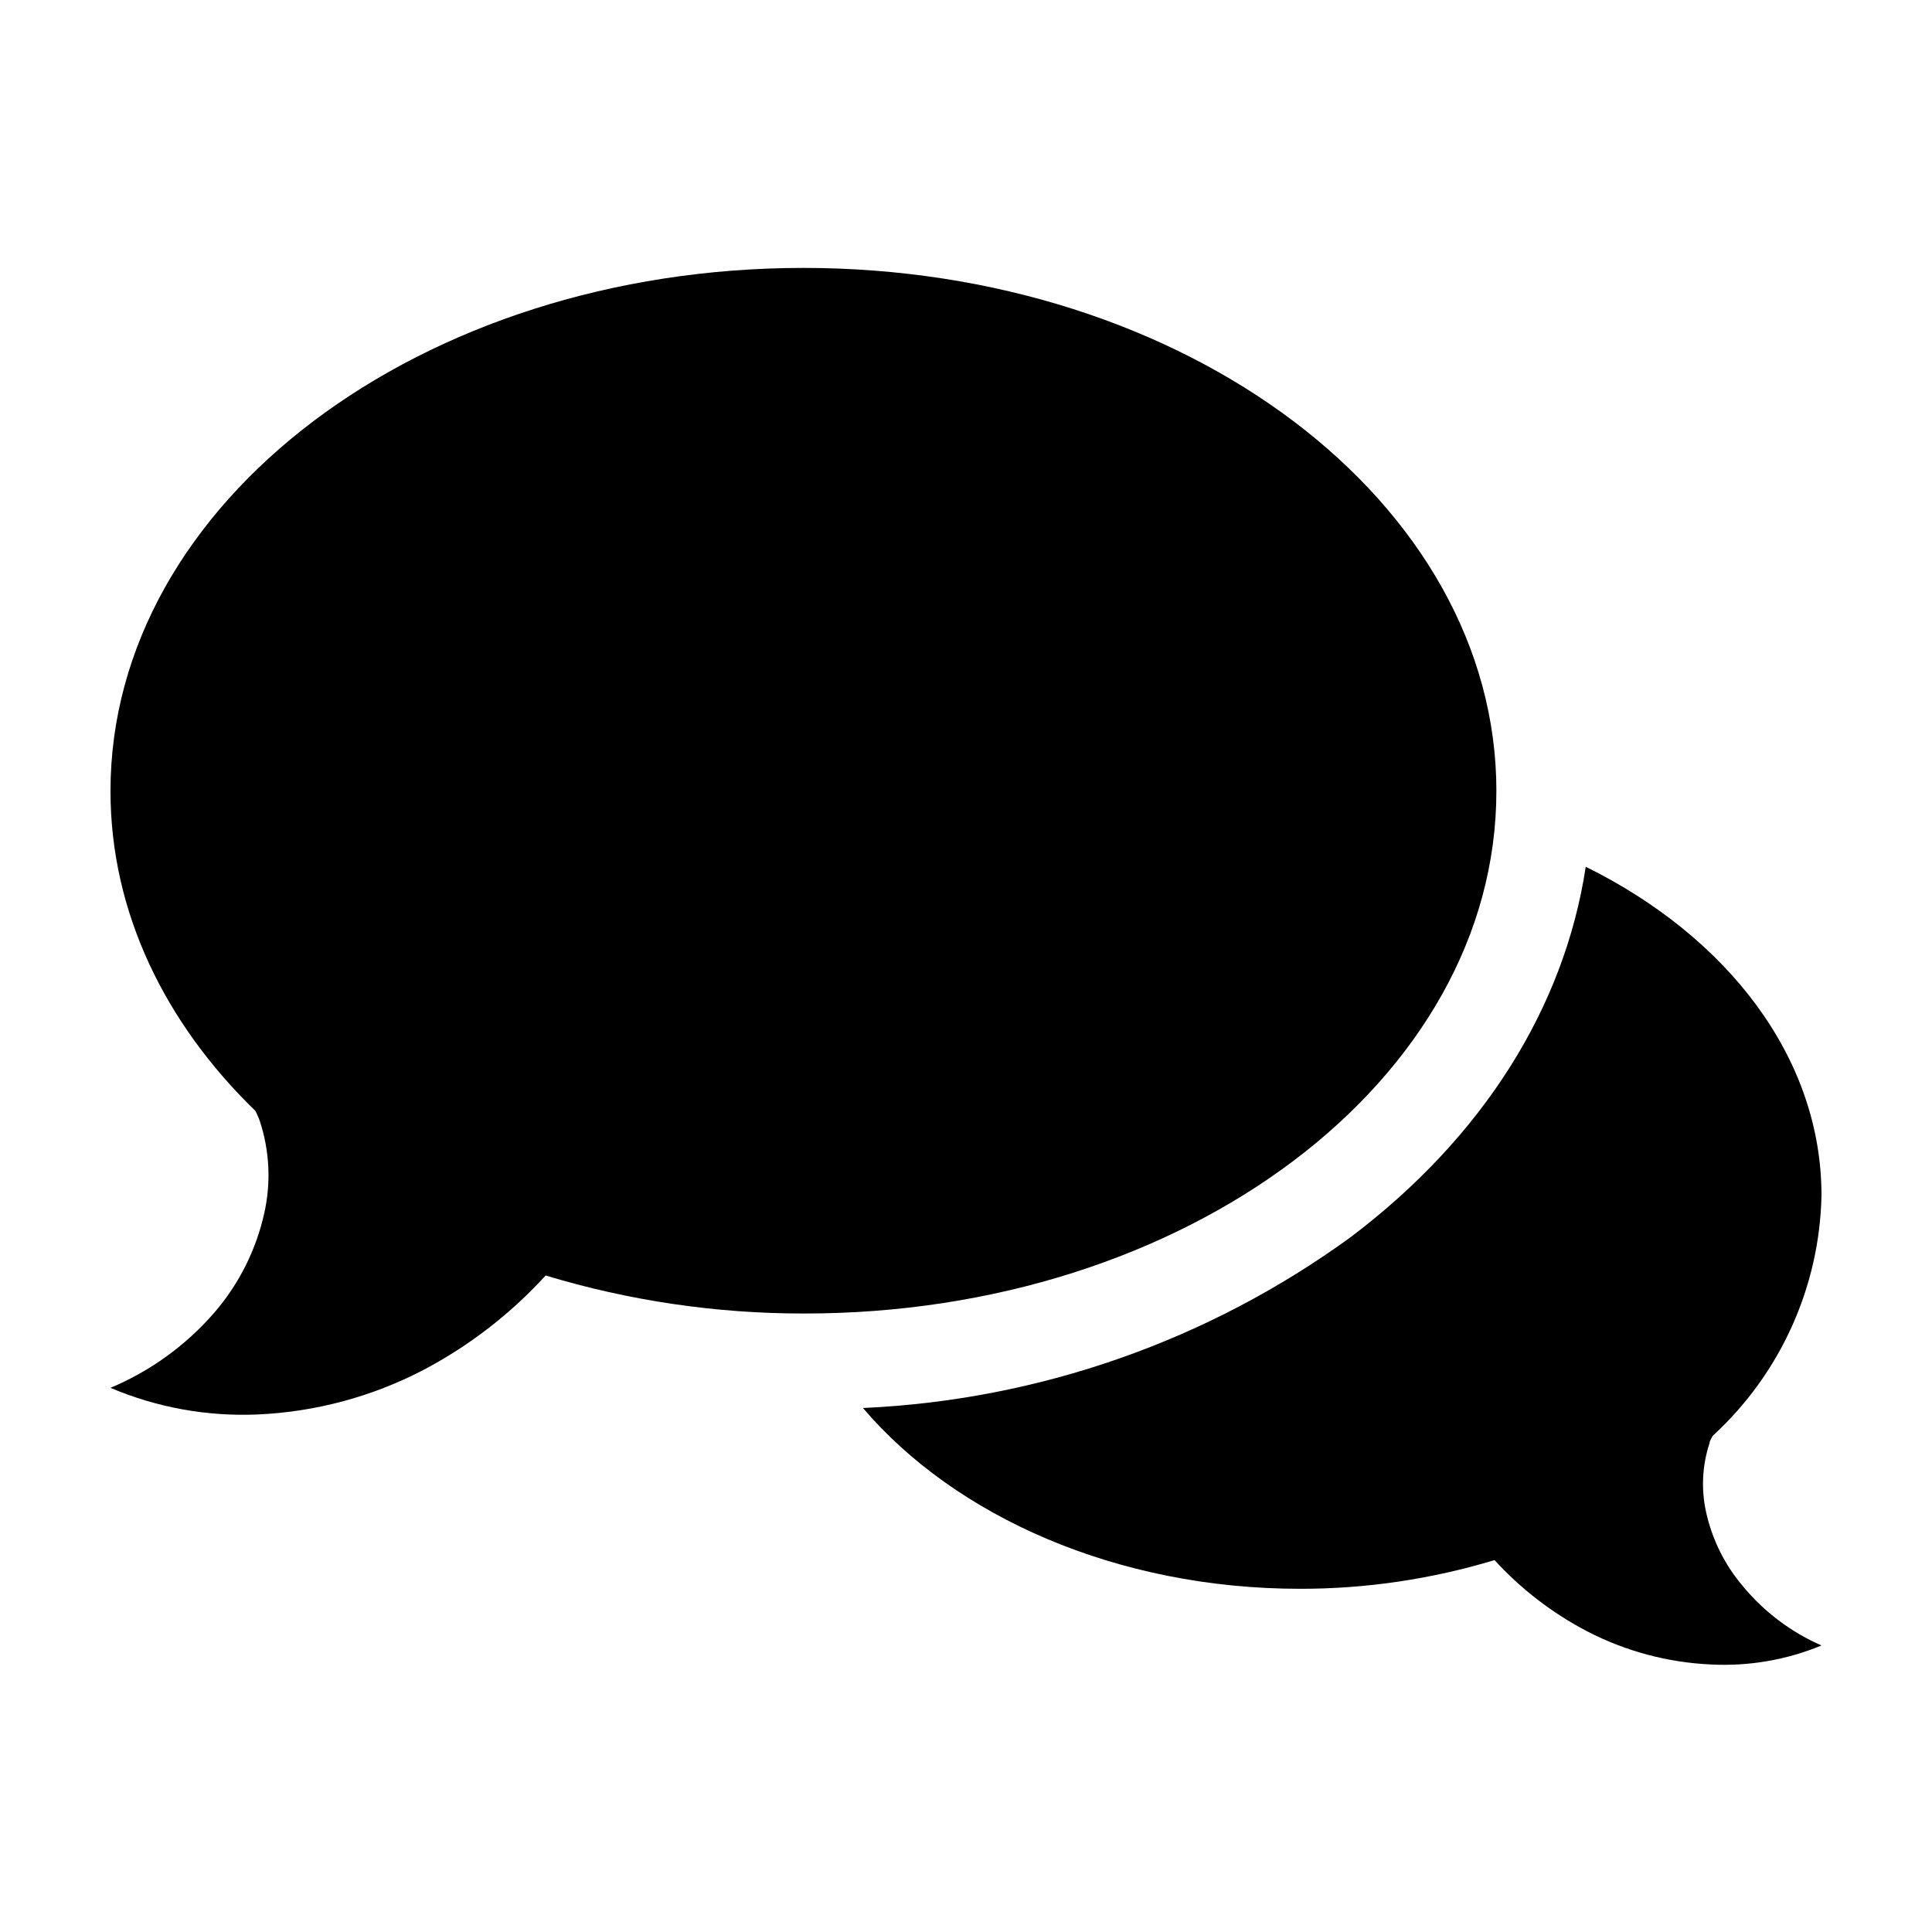
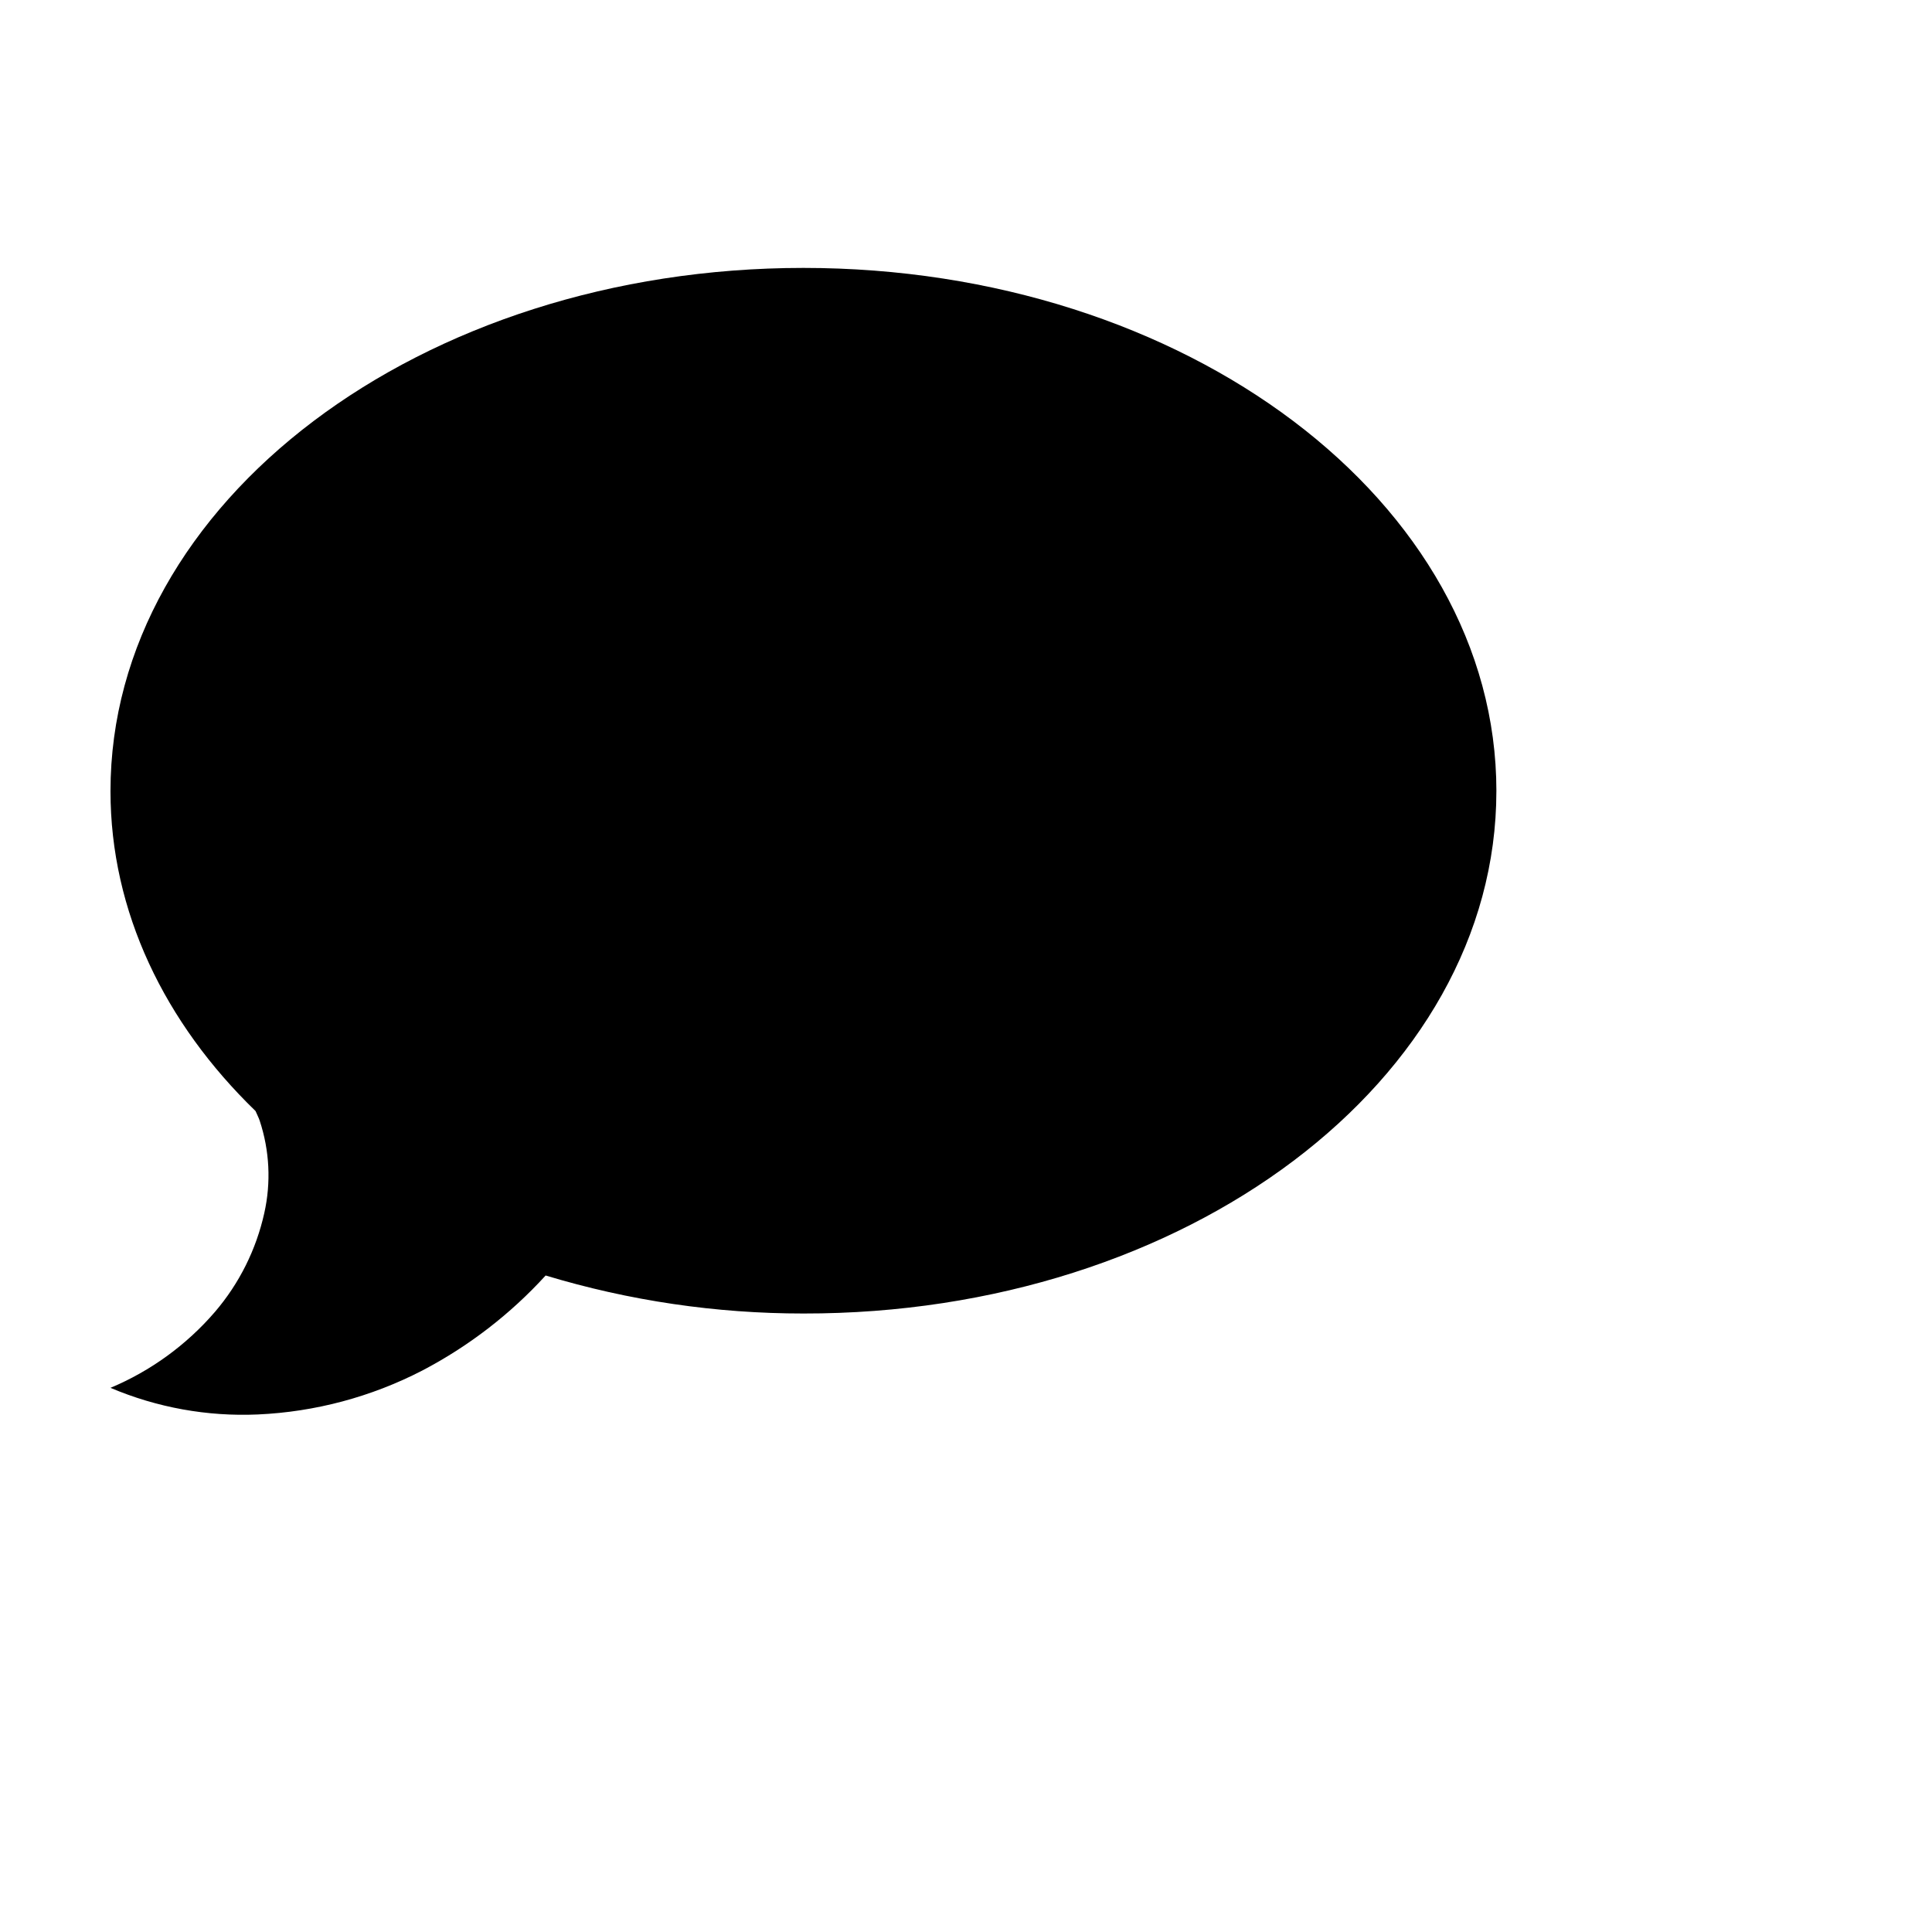
<svg xmlns="http://www.w3.org/2000/svg" fill="#000000" width="800px" height="800px" version="1.1" viewBox="144 144 512 512">
  <g>
    <path d="m540.56 353.65c0-76.578-82.223-138.65-183.64-138.65-101.42 0-183.64 62.07-183.64 138.65 0 31.941 14.359 61.465 38.441 84.789 0.352 0.855 0.805 1.664 1.109 2.57h-0.004c2.617 7.902 3.035 16.367 1.211 24.484-2.148 9.652-6.625 18.633-13.051 26.148-7.551 8.773-17.035 15.672-27.707 20.152 12.324 5.234 25.668 7.644 39.043 7.055 15.199-0.68 30.066-4.652 43.582-11.637 12.285-6.422 23.352-14.949 32.695-25.191 22.156 6.691 45.176 10.086 68.316 10.074 101.42 0.152 183.64-61.867 183.64-138.45z" />
-     <path d="m605.91 564.39c-4.82-5.648-8.176-12.398-9.773-19.648-1.352-6.066-1.039-12.383 0.906-18.289 0-0.656 0.555-1.258 0.805-1.914 17.93-16.406 28.359-39.434 28.867-63.73 0-36.477-24.836-68.52-62.473-87.109-5.691 37.383-27.254 71.641-62.219 98.094-37.723 27.48-82.703 43.25-129.33 45.34 24.535 28.816 67.359 47.914 115.88 47.914 17.445 0.012 34.797-2.551 51.492-7.609 7.027 7.688 15.348 14.082 24.586 18.895 10.152 5.258 21.324 8.25 32.746 8.766 10.027 0.523 20.047-1.195 29.32-5.039-8.066-3.519-15.191-8.887-20.805-15.668z" />
  </g>
</svg>